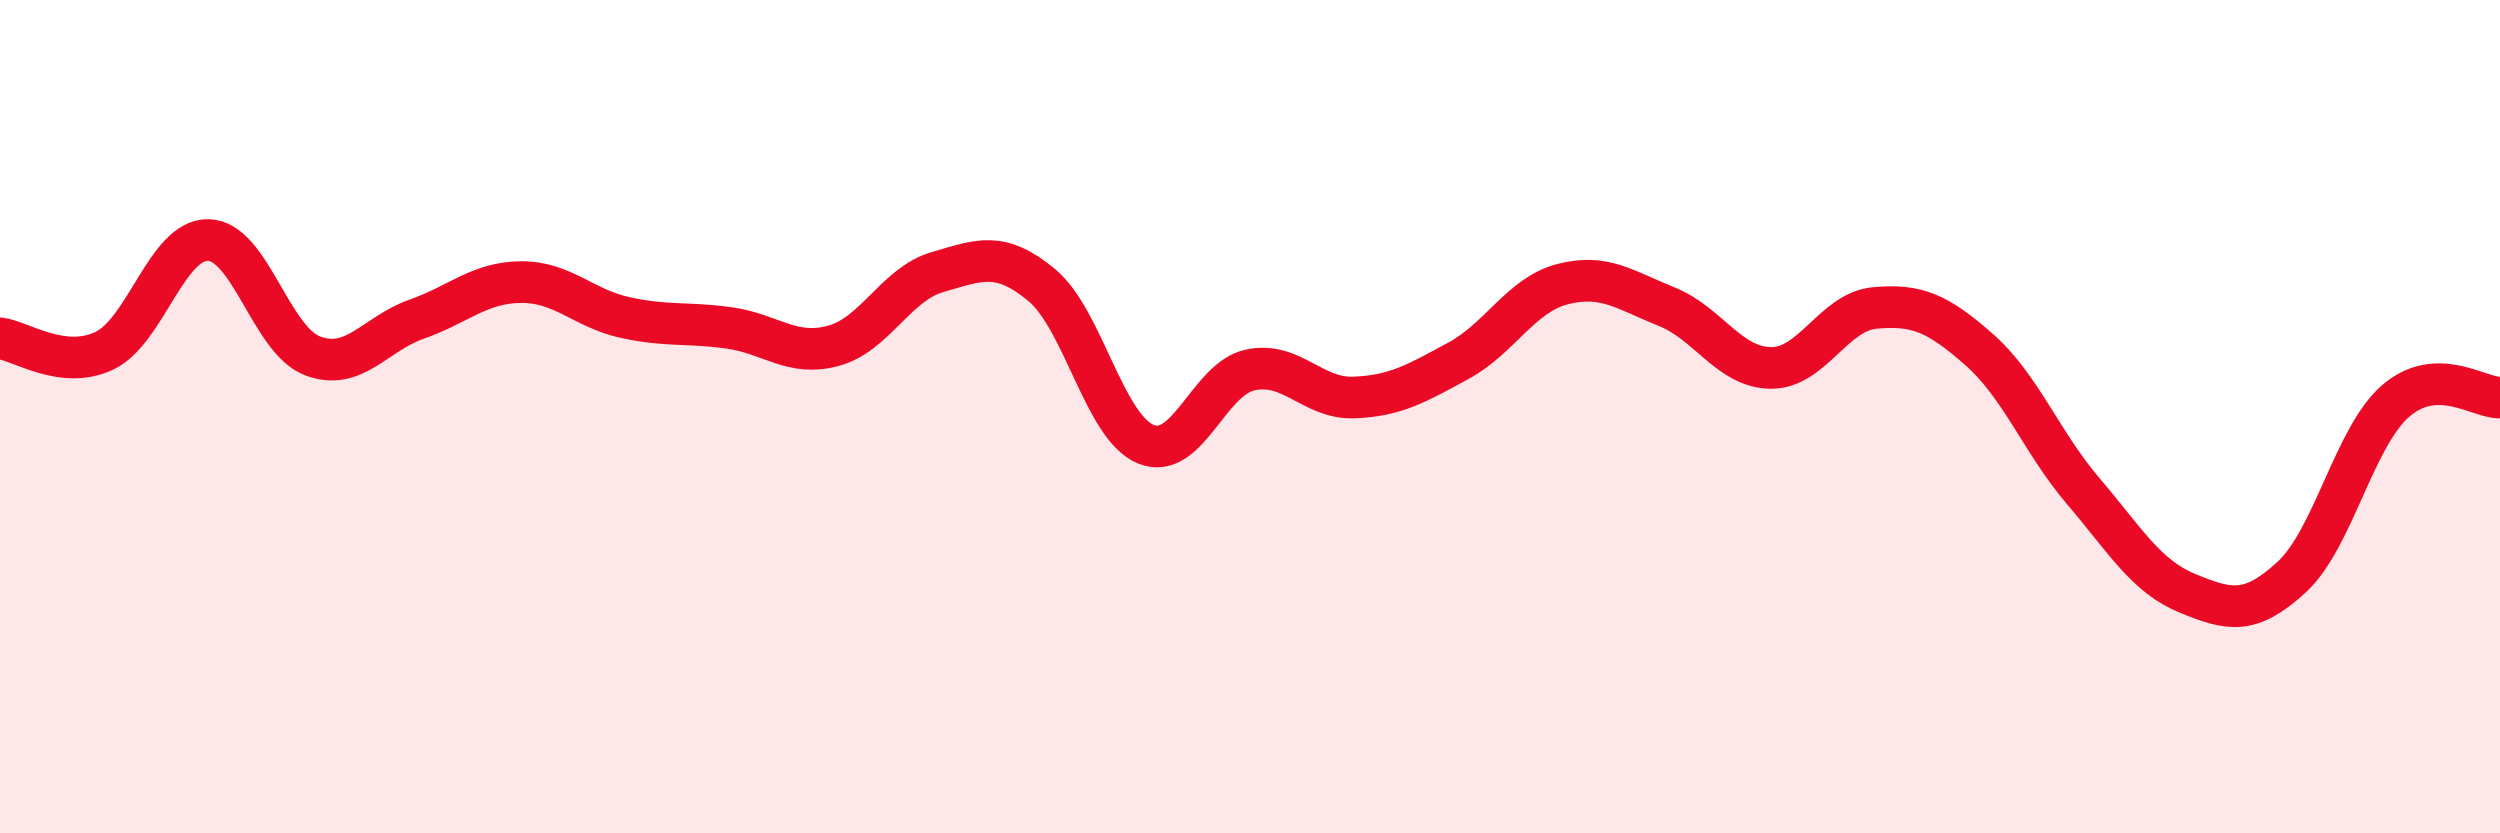
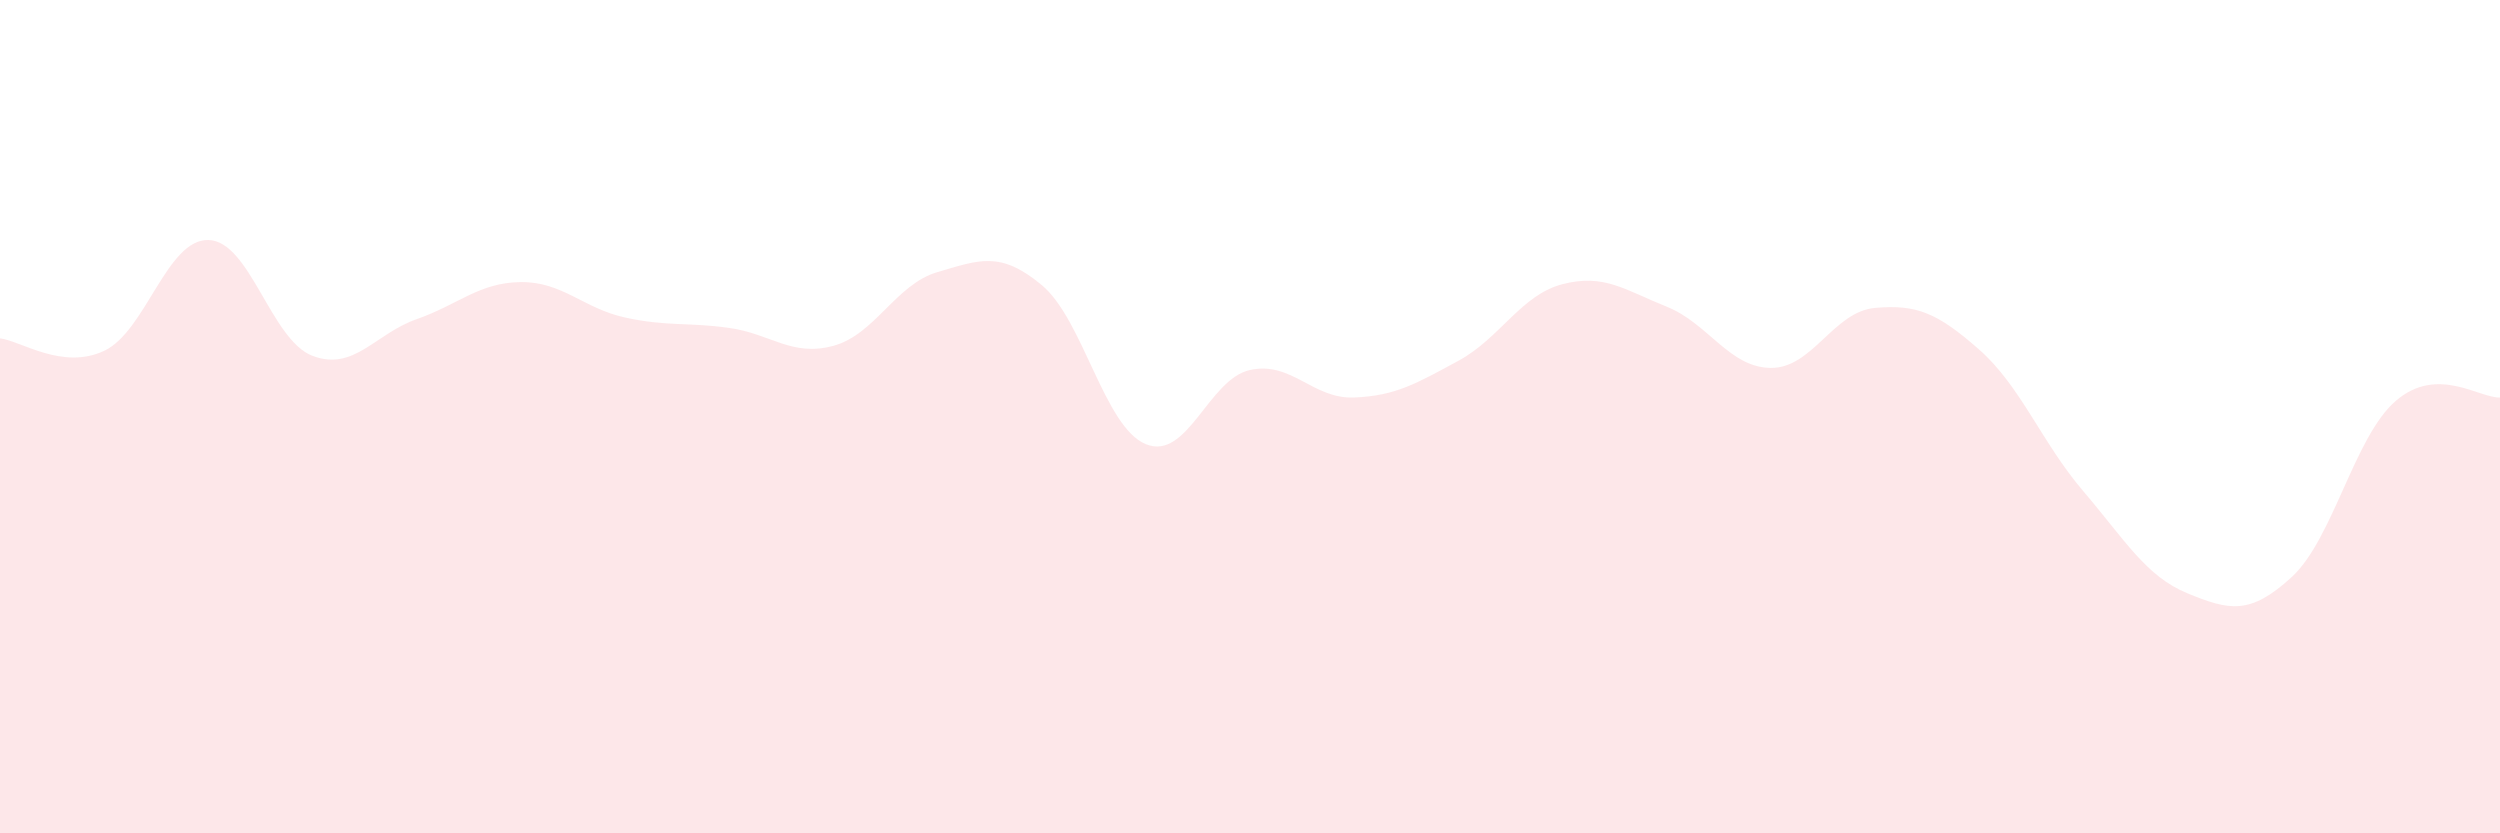
<svg xmlns="http://www.w3.org/2000/svg" width="60" height="20" viewBox="0 0 60 20">
  <path d="M 0,8.12 C 0.5,8.18 1.5,8.89 2.5,8.42 C 3.5,7.95 4,5.74 5,5.76 C 6,5.78 6.5,8.16 7.5,8.54 C 8.5,8.92 9,8.01 10,7.66 C 11,7.31 11.5,6.78 12.5,6.77 C 13.5,6.76 14,7.4 15,7.62 C 16,7.84 16.5,7.73 17.5,7.87 C 18.5,8.01 19,8.57 20,8.3 C 21,8.03 21.5,6.82 22.5,6.53 C 23.5,6.24 24,6.01 25,6.84 C 26,7.67 26.5,10.25 27.5,10.66 C 28.5,11.07 29,9.1 30,8.88 C 31,8.66 31.5,9.58 32.5,9.54 C 33.5,9.5 34,9.2 35,8.66 C 36,8.12 36.5,7.08 37.5,6.82 C 38.5,6.56 39,6.96 40,7.36 C 41,7.76 41.5,8.82 42.5,8.83 C 43.5,8.84 44,7.48 45,7.39 C 46,7.3 46.5,7.51 47.5,8.39 C 48.5,9.27 49,10.62 50,11.79 C 51,12.96 51.5,13.83 52.5,14.24 C 53.5,14.65 54,14.77 55,13.85 C 56,12.93 56.5,10.48 57.5,9.62 C 58.5,8.76 59.5,9.56 60,9.54L60 20L0 20Z" fill="#EB0A25" opacity="0.1" stroke-linecap="round" stroke-linejoin="round" />
-   <path d="M 0,8.12 C 0.5,8.18 1.5,8.89 2.5,8.42 C 3.5,7.95 4,5.74 5,5.76 C 6,5.78 6.5,8.16 7.5,8.54 C 8.5,8.92 9,8.01 10,7.66 C 11,7.31 11.5,6.78 12.5,6.77 C 13.5,6.76 14,7.4 15,7.62 C 16,7.84 16.5,7.73 17.5,7.87 C 18.5,8.01 19,8.57 20,8.3 C 21,8.03 21.5,6.82 22.5,6.53 C 23.5,6.24 24,6.01 25,6.84 C 26,7.67 26.5,10.25 27.5,10.66 C 28.5,11.07 29,9.1 30,8.88 C 31,8.66 31.5,9.58 32.5,9.54 C 33.5,9.5 34,9.2 35,8.66 C 36,8.12 36.5,7.08 37.5,6.82 C 38.5,6.56 39,6.96 40,7.36 C 41,7.76 41.5,8.82 42.5,8.83 C 43.5,8.84 44,7.48 45,7.39 C 46,7.3 46.5,7.51 47.5,8.39 C 48.5,9.27 49,10.62 50,11.79 C 51,12.96 51.5,13.83 52.5,14.24 C 53.5,14.65 54,14.77 55,13.85 C 56,12.93 56.5,10.48 57.5,9.62 C 58.5,8.76 59.5,9.56 60,9.54" stroke="#EB0A25" stroke-width="1" fill="none" stroke-linecap="round" stroke-linejoin="round" />
</svg>